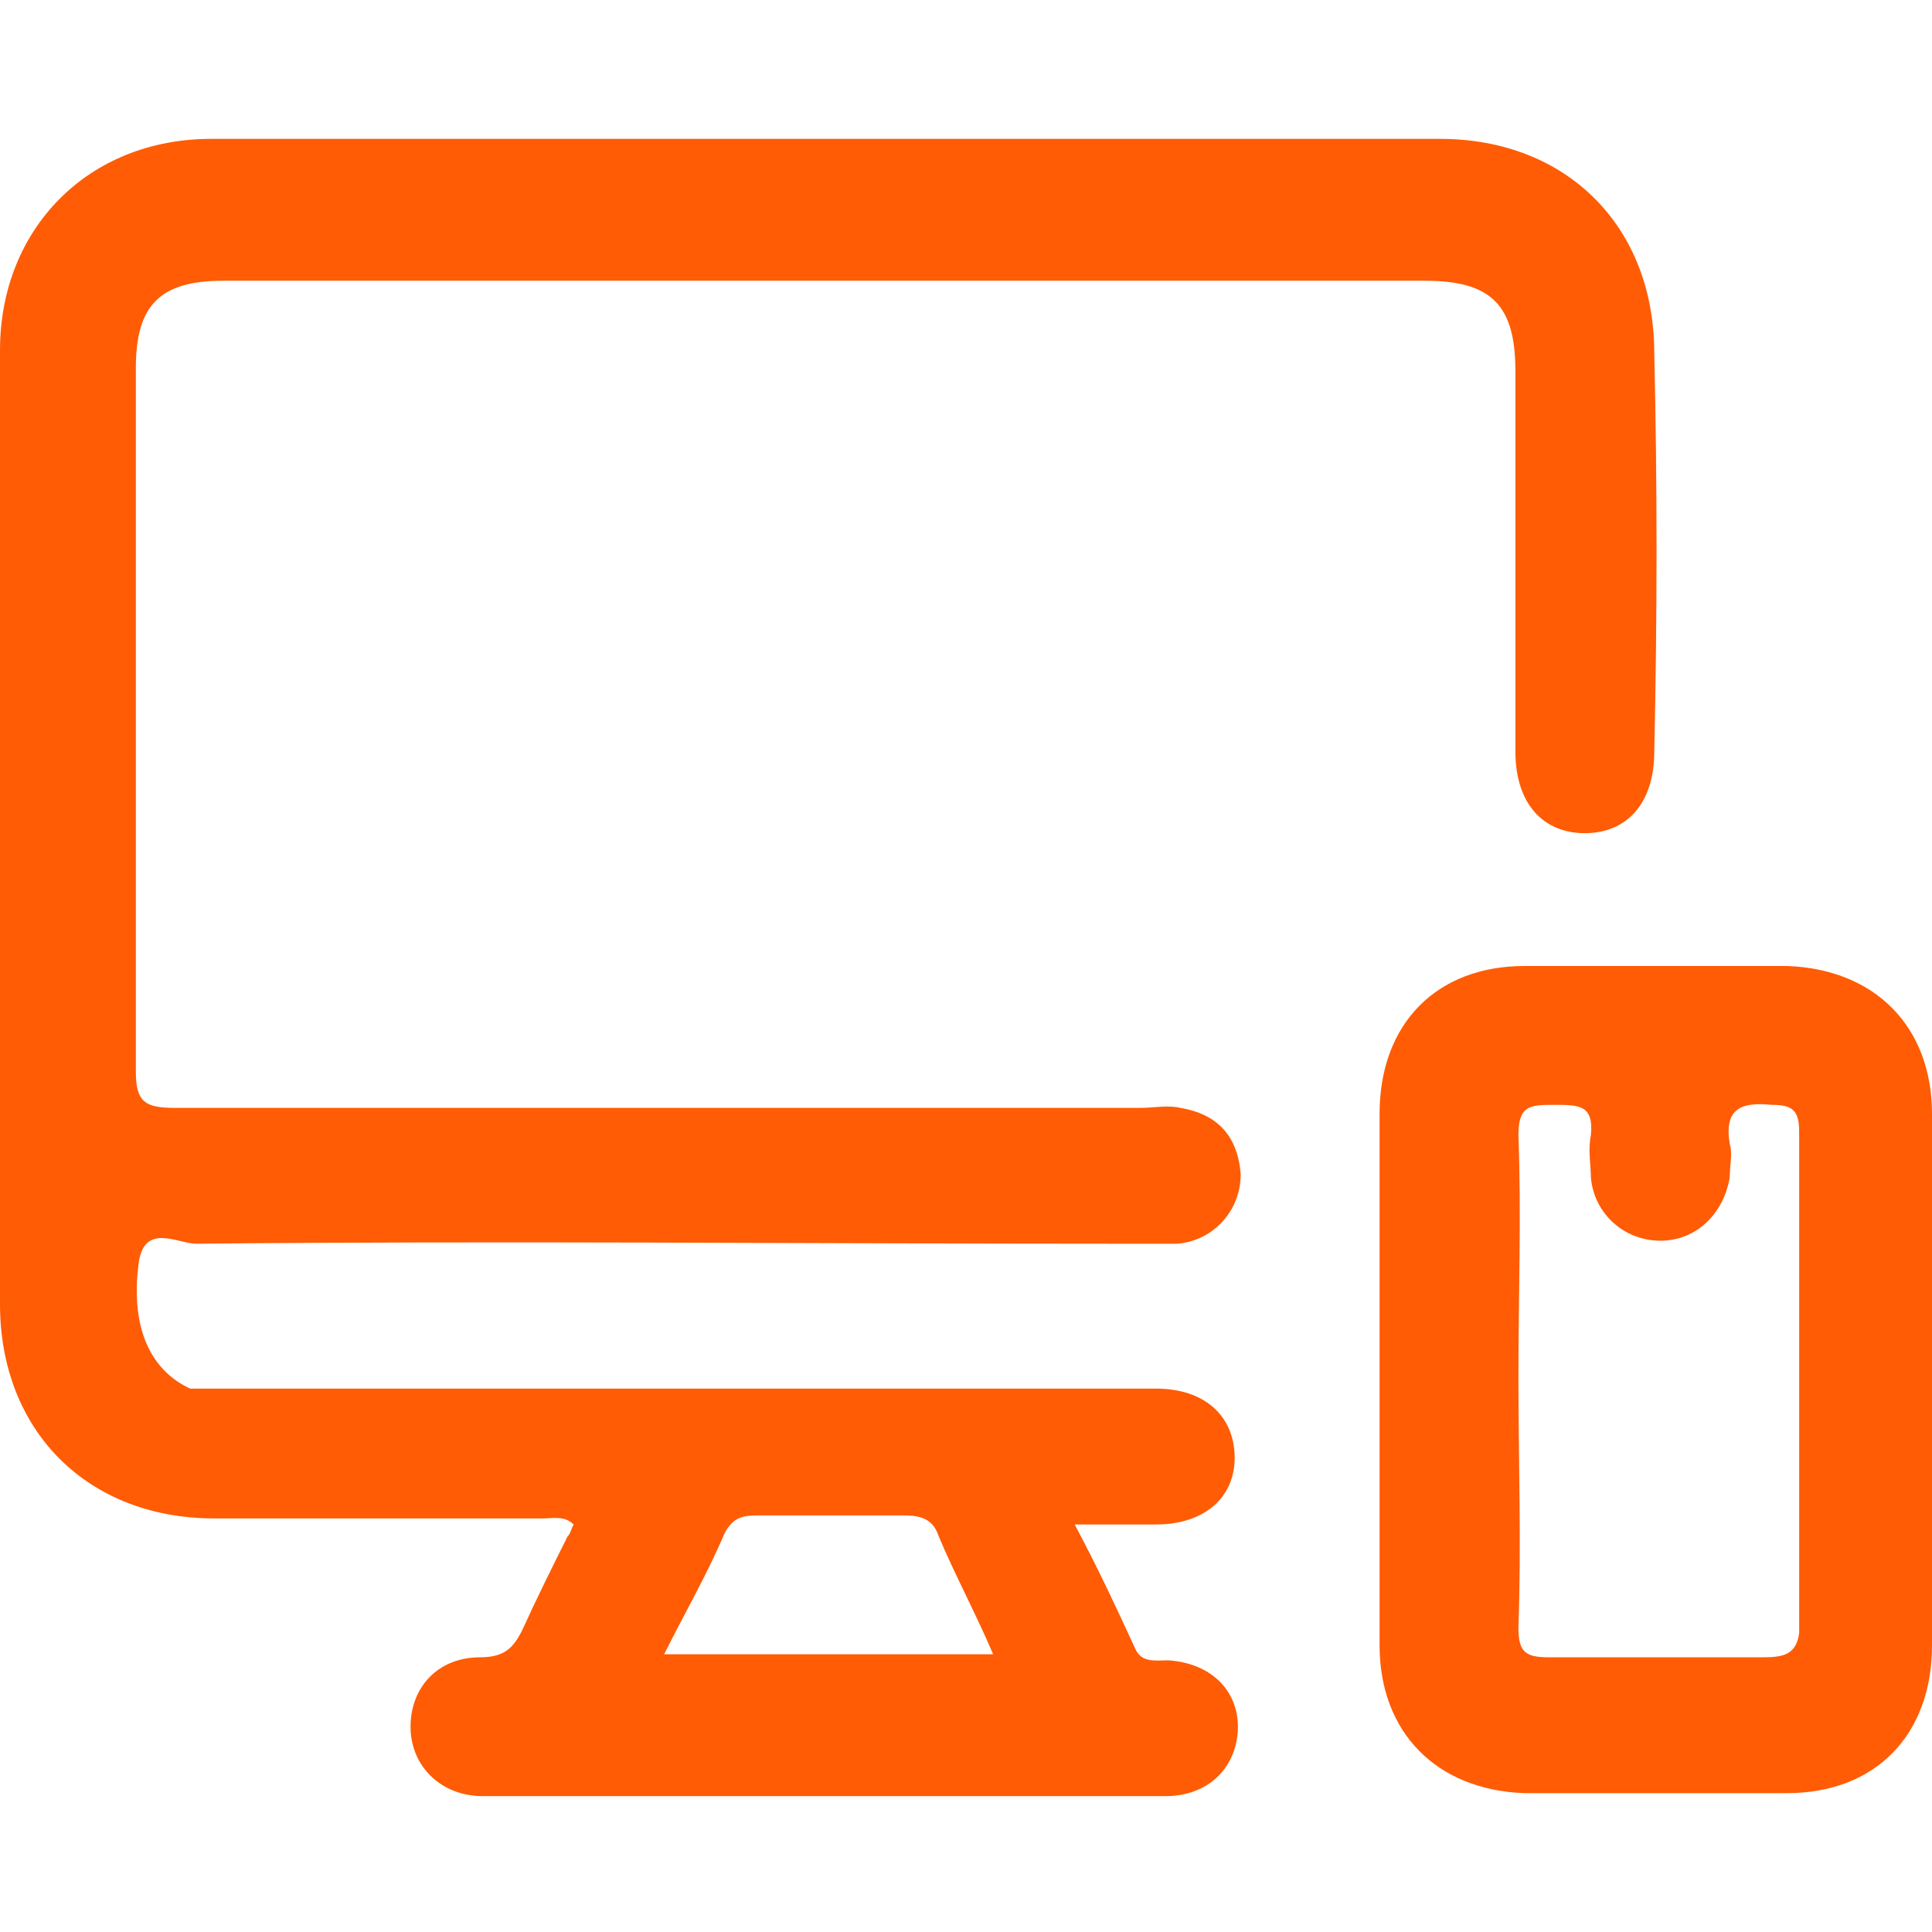
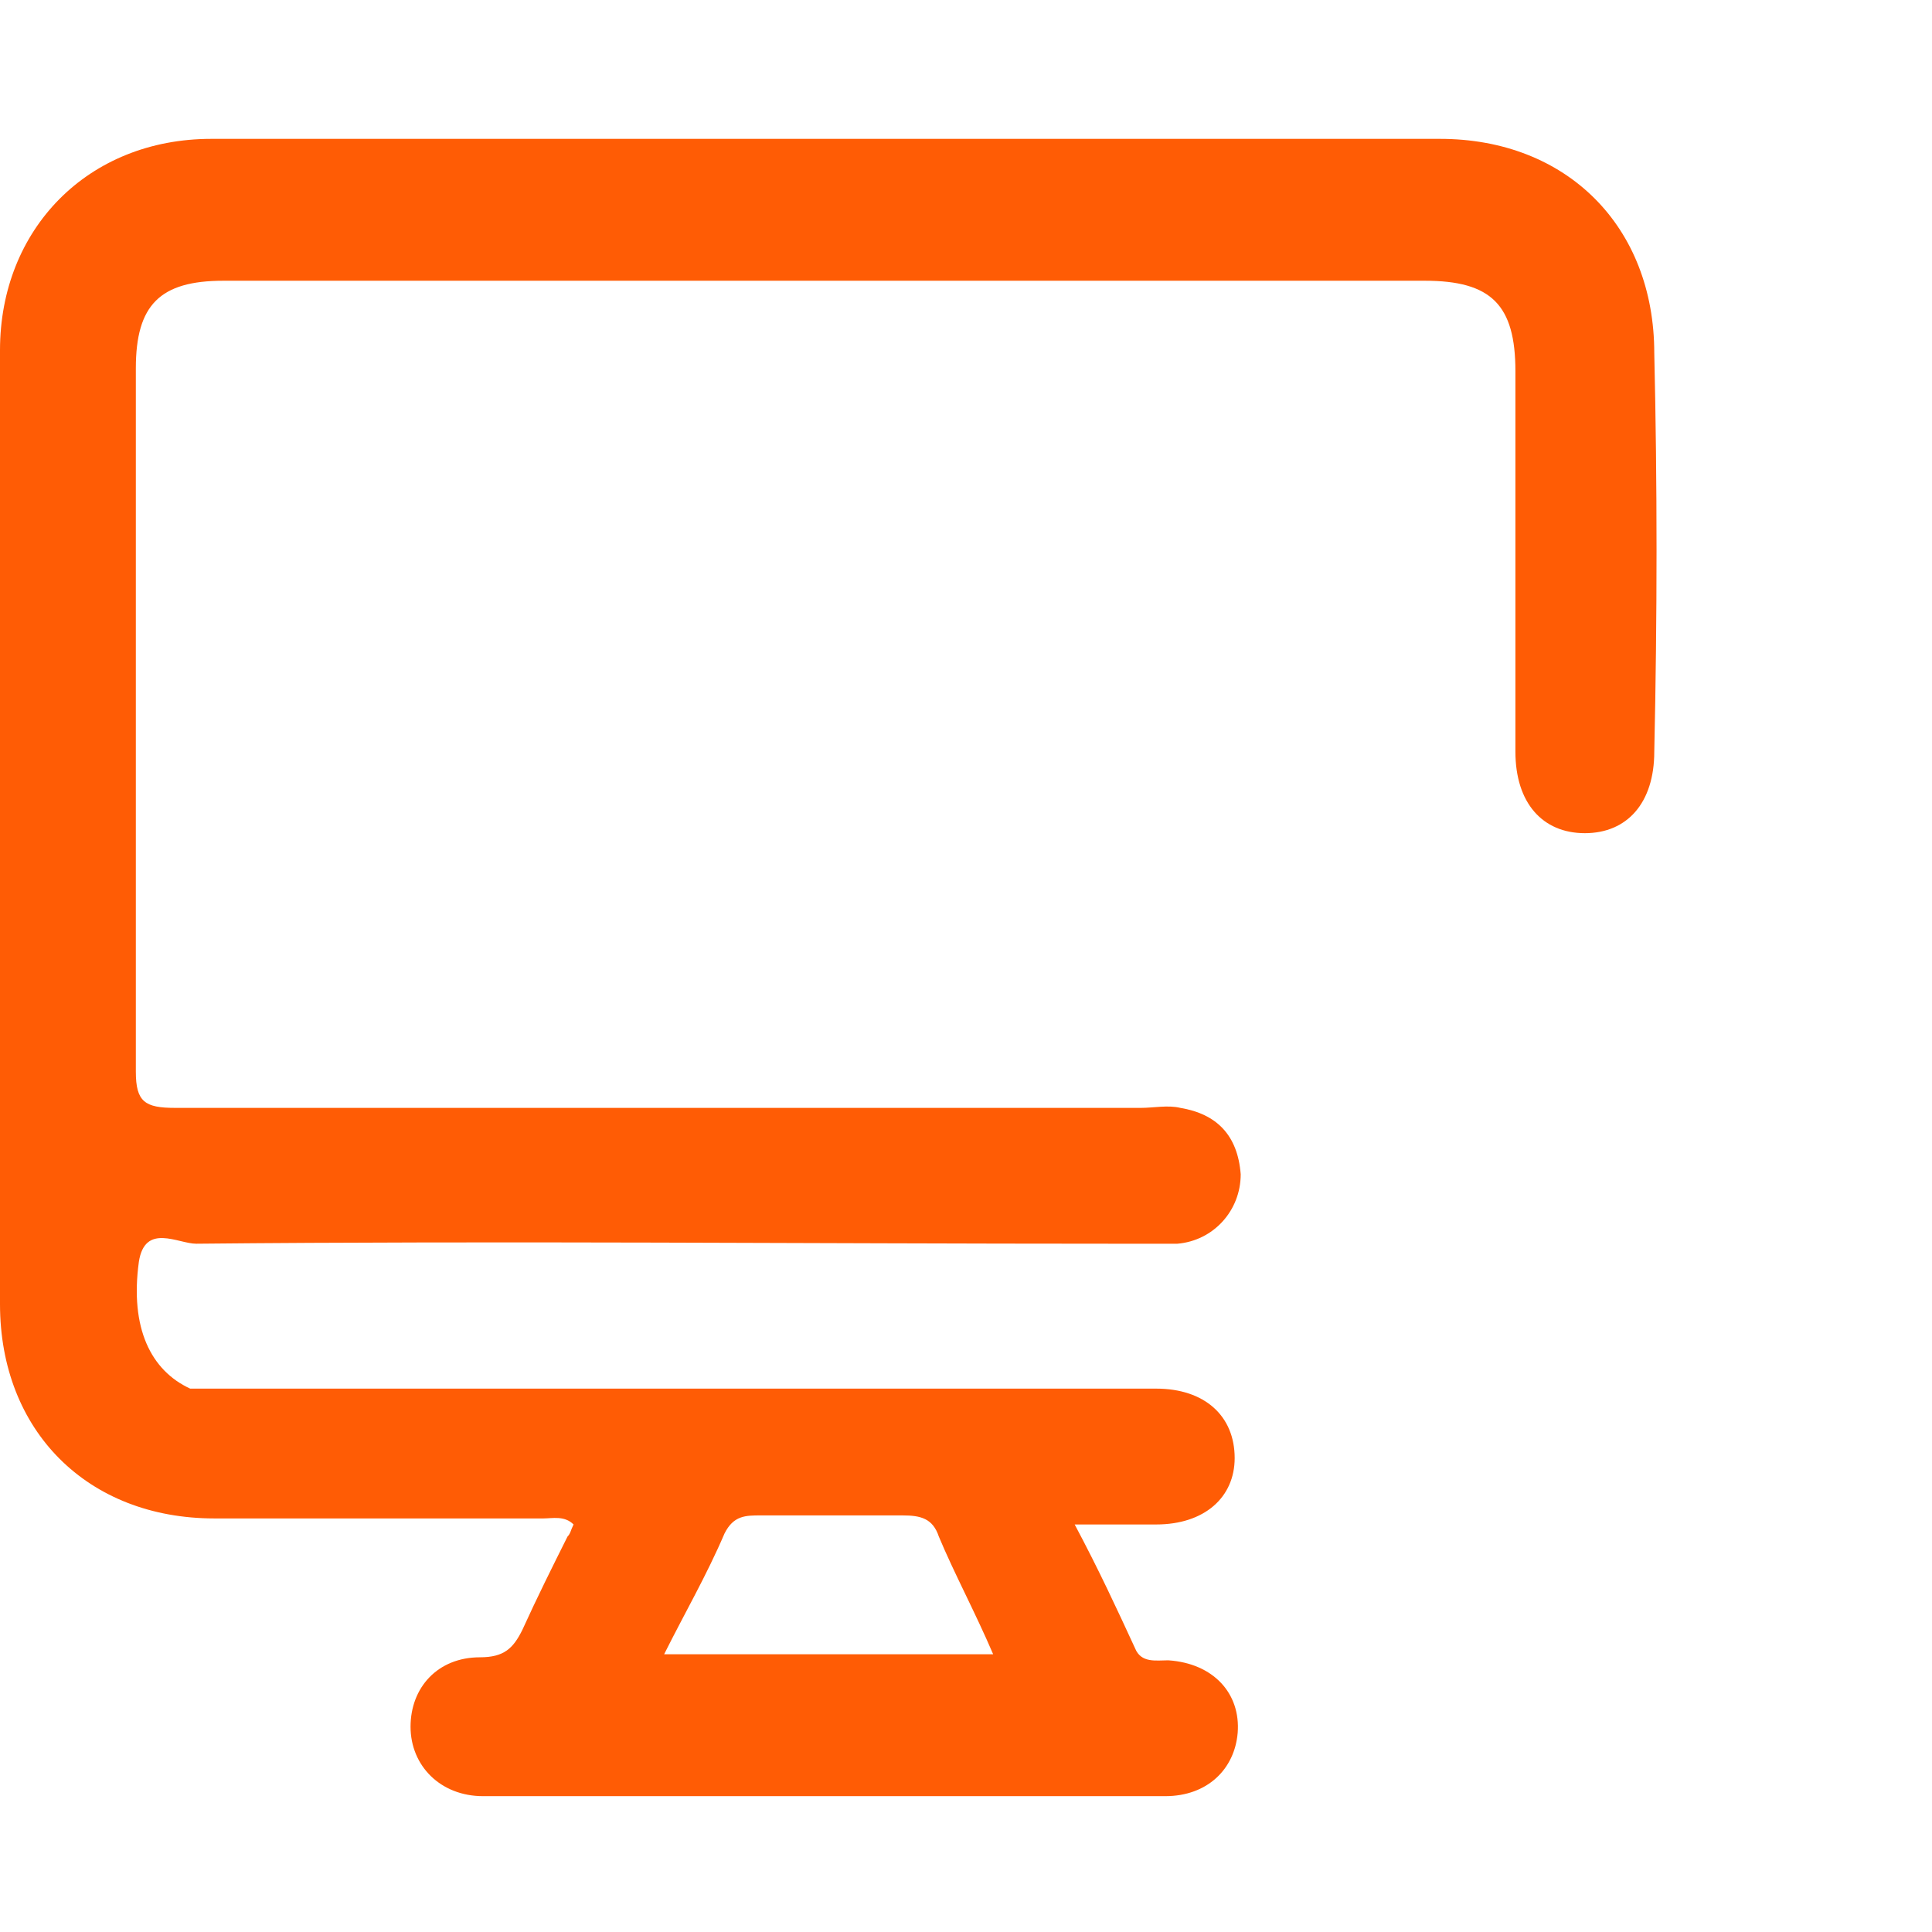
<svg xmlns="http://www.w3.org/2000/svg" version="1.1" id="Layer_1" x="0px" y="0px" width="64px" height="64px" viewBox="0 0 64 64" style="enable-background:new 0 0 64 64;" xml:space="preserve">
  <style type="text/css">
	.st0{fill:#FF5C05;}
</style>
  <g>
    <g>
      <path class="st0" d="M54.8,11.7c0-4.2-2.9-7.1-7.1-7.1c-13.6,0-27.1,0-40.7,0c-4.1,0-7,3-7,7c0,10.5,0,21,0,31.6    c0,4.2,2.9,7.1,7.1,7.1c3.6,0,7.2,0,10.9,0c0.3,0,0.7-0.1,1,0.2c-0.1,0.2-0.1,0.3-0.2,0.4c-0.5,1-1,2-1.5,3.1    c-0.3,0.6-0.6,0.9-1.4,0.9c-1.4,0-2.3,1-2.3,2.3c0,1.3,1,2.3,2.4,2.3c7.5,0,15,0,22.6,0c1.4,0,2.3-0.9,2.4-2.1    c0.1-1.3-0.8-2.3-2.3-2.4c-0.4,0-0.9,0.1-1.1-0.4c-0.6-1.3-1.2-2.6-2-4.1c1,0,1.9,0,2.7,0c1.6,0,2.6-0.9,2.6-2.2    c0-1.4-1-2.3-2.6-2.3c-1.4,0-2.9,0-4.3,0c-8.8,0-17.6,0-26.4,0c-0.4,0-0.9,0-1.3,0C5,45.4,4.3,44,4.6,41.8    c0.2-1.3,1.3-0.6,1.9-0.6c10.1-0.1,20.3,0,30.4,0c0.7,0,1.4,0,2.1,0c1.2-0.1,2.1-1.1,2.1-2.3c-0.1-1.3-0.8-2-2-2.2    c-0.4-0.1-0.9,0-1.3,0c-10.7,0-21.3,0-32,0c-1,0-1.3-0.2-1.3-1.2c0-7.8,0-15.5,0-23.3c0-2.1,0.8-2.9,2.9-2.9c13.3,0,26.6,0,39.8,0    c2.2,0,3,0.8,3,3c0,4.2,0,8.4,0,12.6c0,1.7,0.9,2.7,2.3,2.7c1.4,0,2.3-1,2.3-2.7C54.9,20.4,54.9,16,54.8,11.7z M24,50.8    c0.3-0.6,0.7-0.6,1.2-0.6c1.6,0,3.1,0,4.7,0c0.6,0,1,0.1,1.2,0.7c0.5,1.2,1.2,2.5,1.8,3.9c-3.7,0-7.2,0-10.9,0    C22.7,53.4,23.4,52.2,24,50.8z" />
-       <path class="st0" d="M64,36.9c0-2.9-1.9-4.8-4.8-4.9c-2.9,0-5.8,0-8.7,0c-2.9,0-4.8,1.9-4.8,4.9c0,2.9,0,5.9,0,8.8    c0,2.9,0,5.9,0,8.8c0,2.9,1.9,4.8,4.8,4.9c2.9,0,5.8,0,8.7,0c2.9,0,4.8-1.9,4.8-4.9C64,48.6,64,42.8,64,36.9z M58.4,54.9    c-2.4,0-4.8,0-7.1,0c-0.8,0-1-0.2-1-1c0.1-2.8,0-5.5,0-8.3c0-2.7,0.1-5.3,0-8c0-1,0.4-1,1.2-1c0.8,0,1.3,0,1.2,1    c-0.1,0.5,0,1,0,1.4c0.1,1.2,1.1,2.1,2.3,2.1c1.2,0,2.1-0.9,2.3-2.1c0-0.4,0.1-0.8,0-1.1c-0.2-1.2,0.4-1.4,1.4-1.3    c0.7,0,0.9,0.2,0.9,0.9c0,5.5,0,11,0,16.6C59.5,54.8,59.1,54.9,58.4,54.9z" />
    </g>
  </g>
</svg>